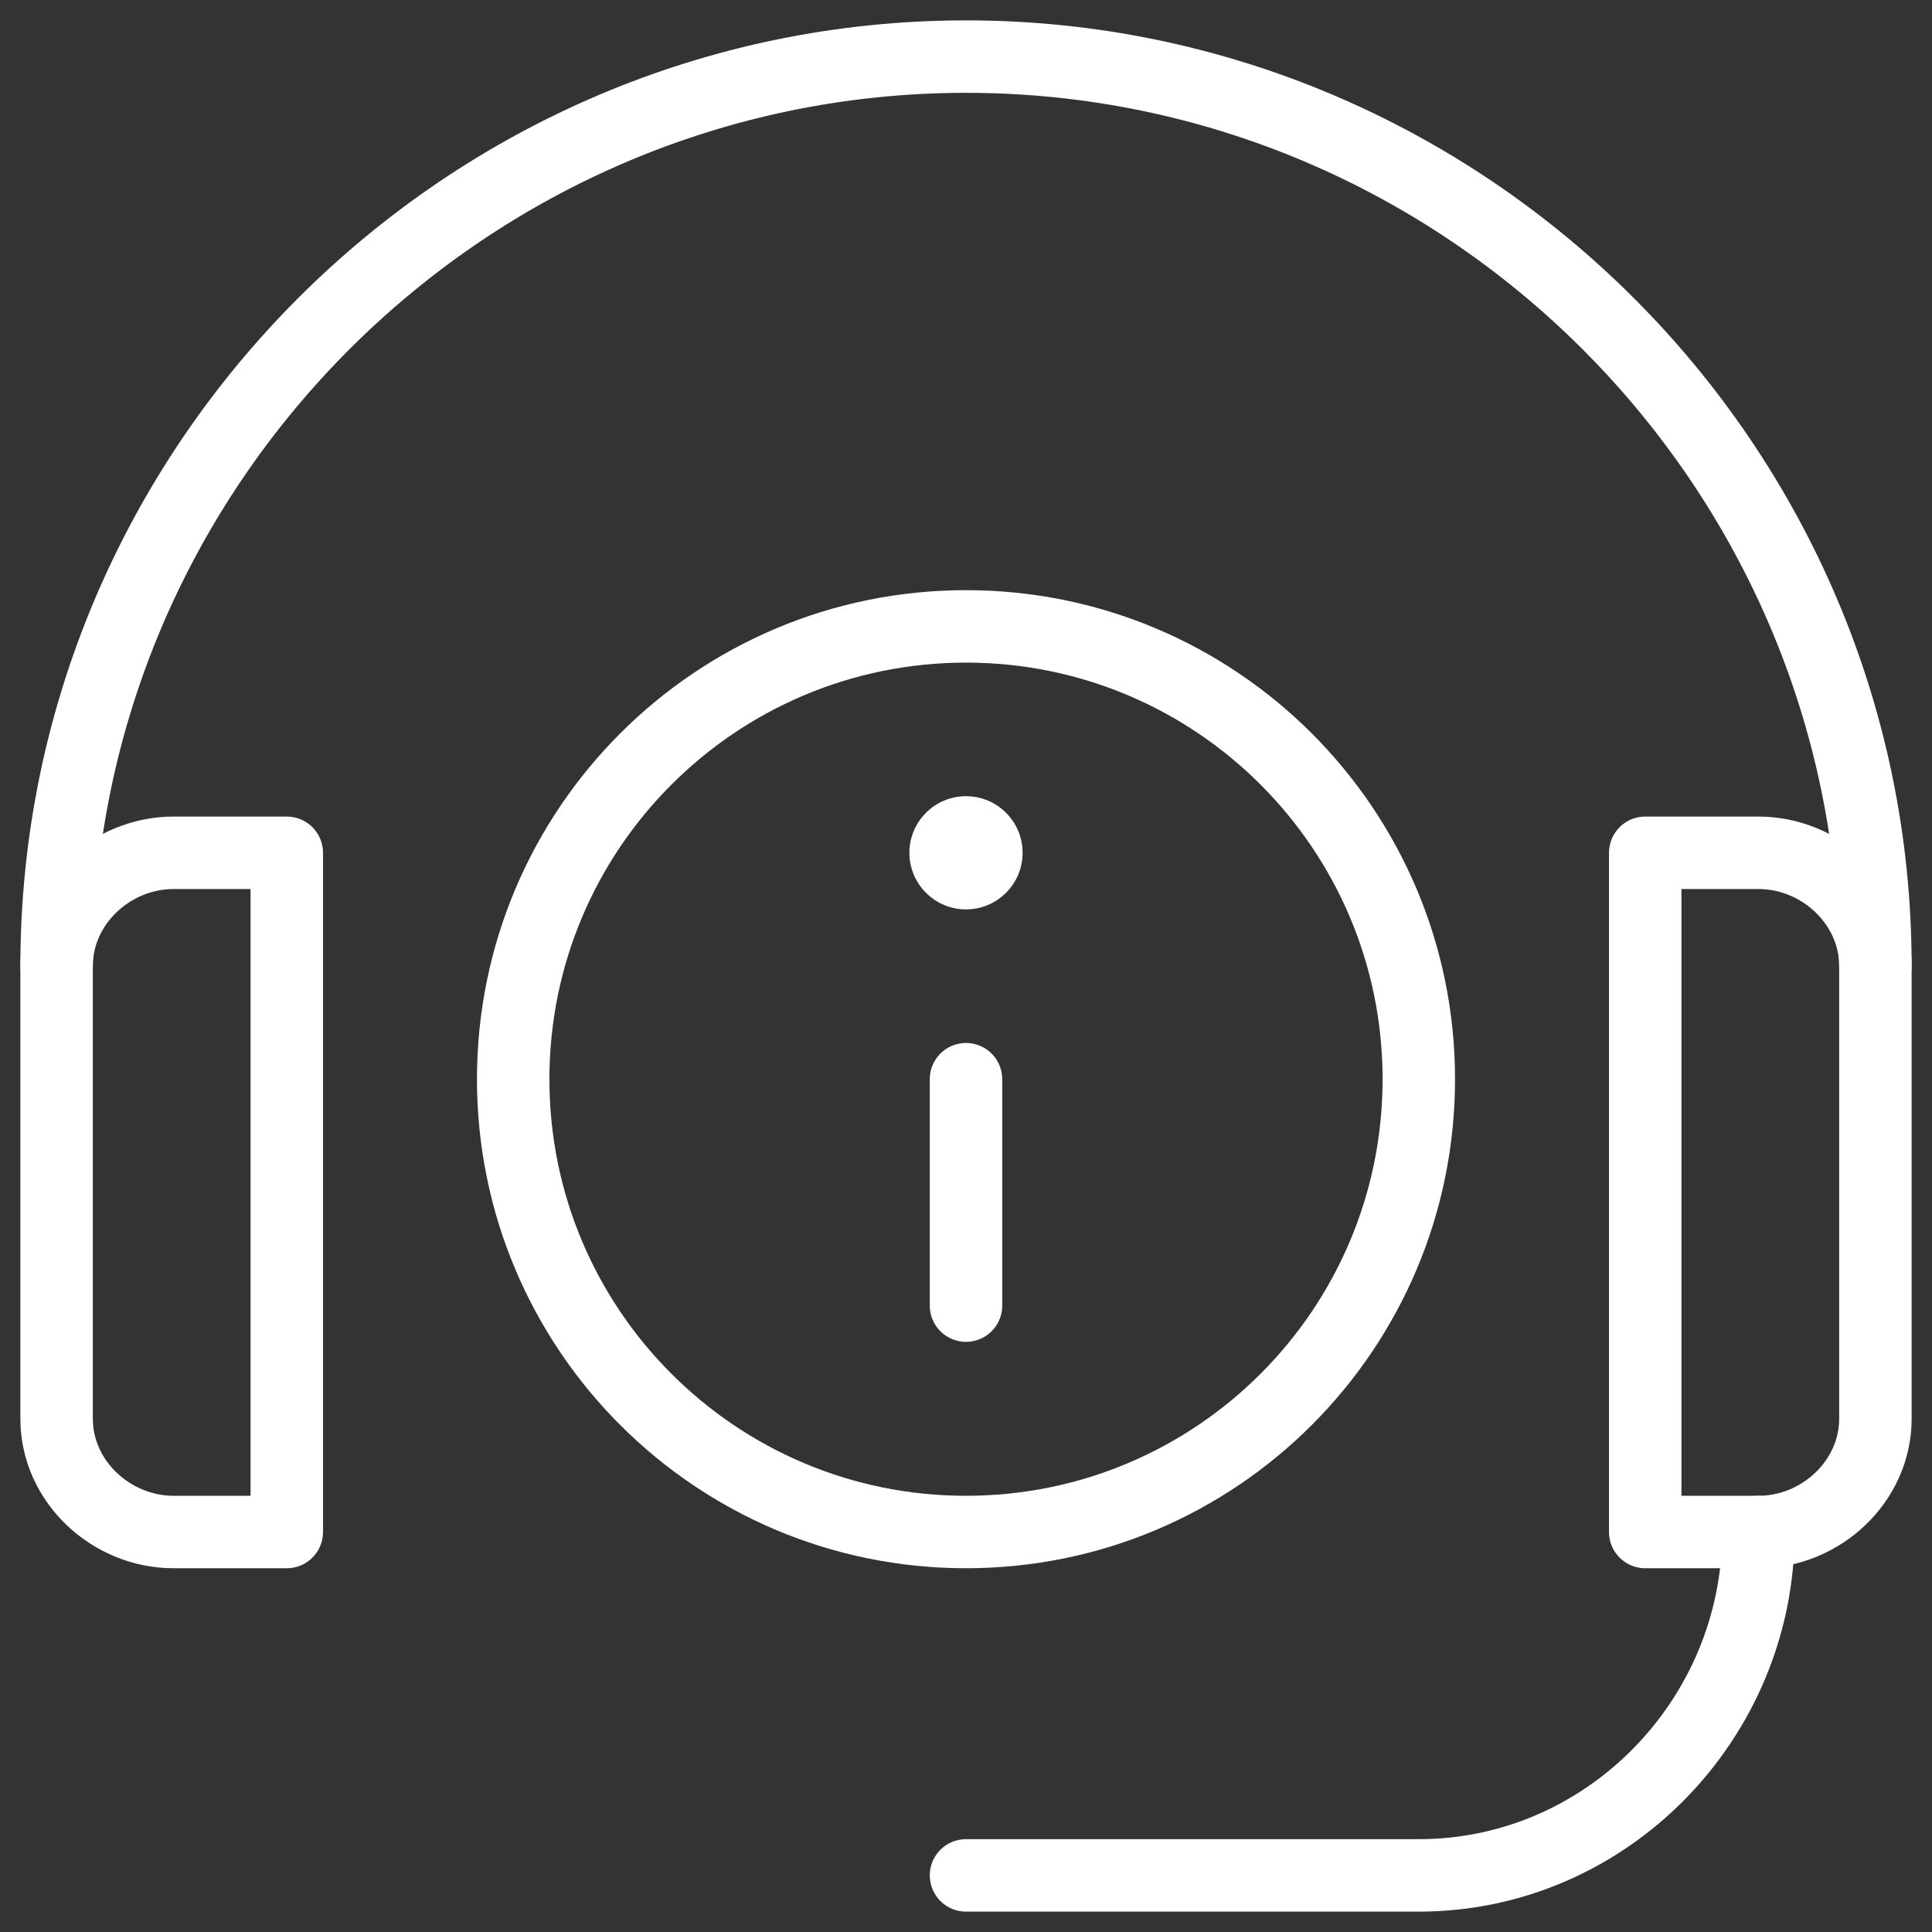
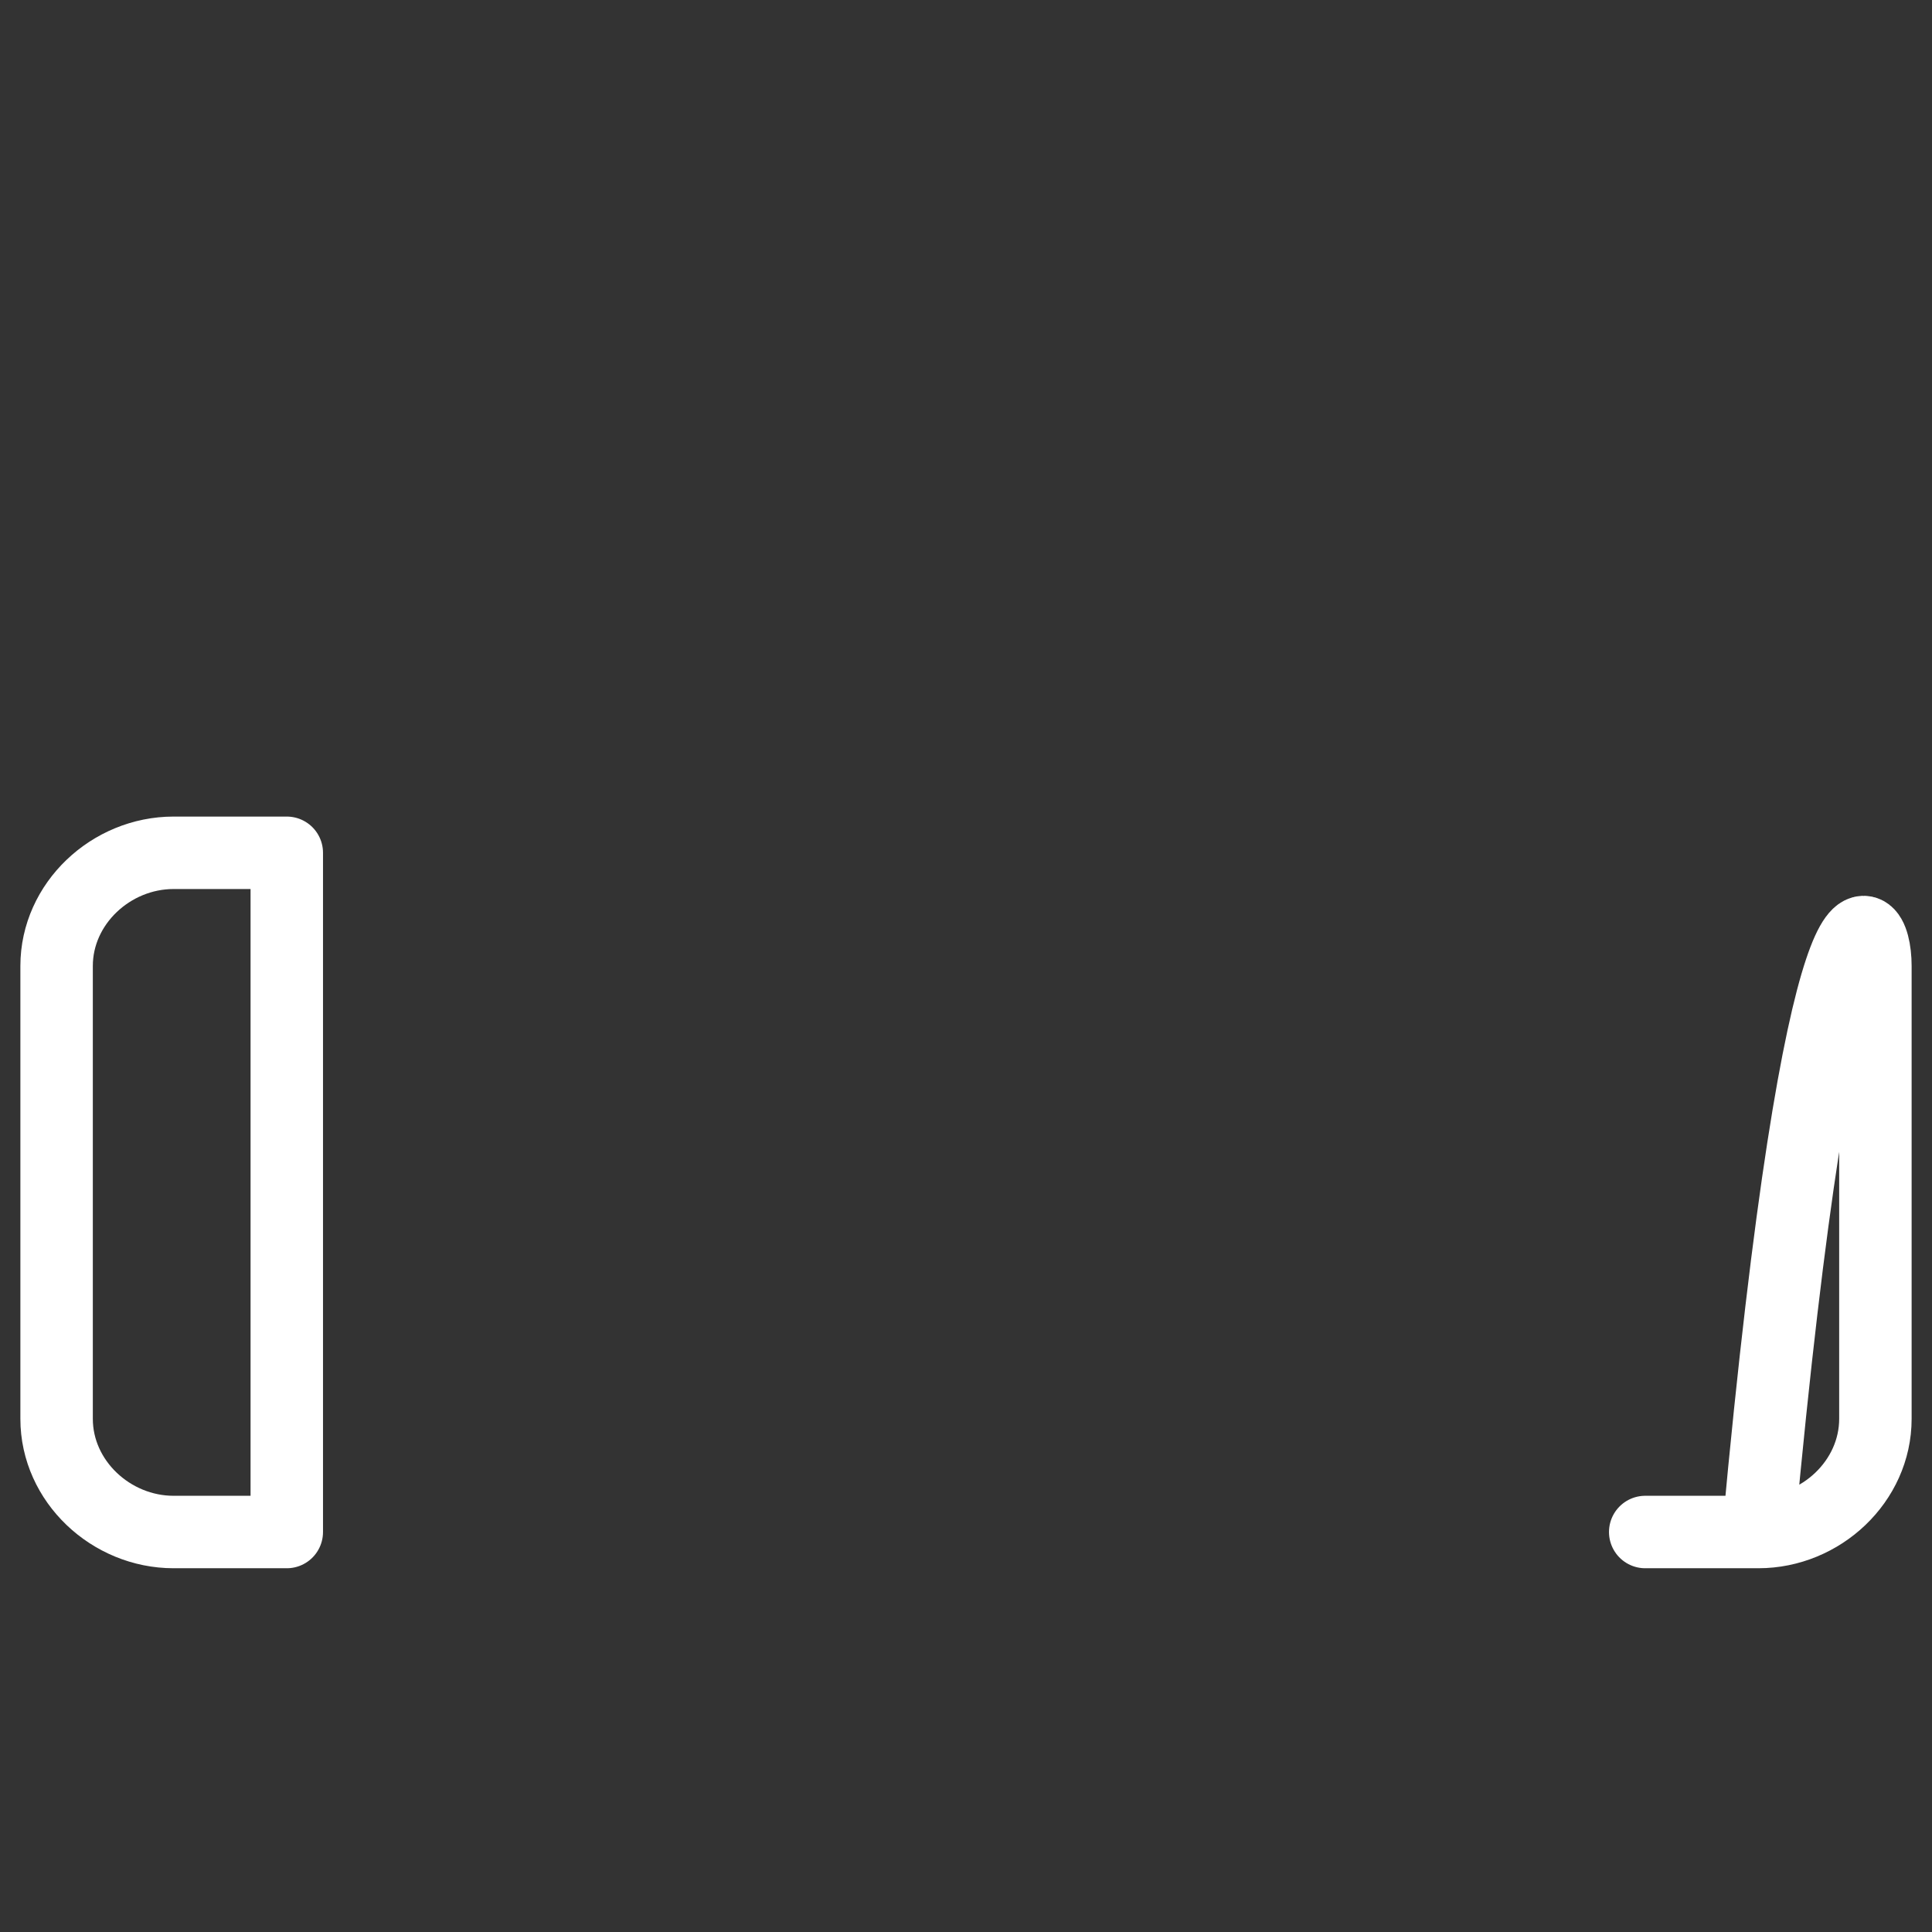
<svg xmlns="http://www.w3.org/2000/svg" width="64" height="64" viewBox="0 0 64 64" fill="none">
  <rect x="0" y="0" width="64" height="64" fill="#333333" stroke="none" />
  <g clip-path="url(#clip0_1055_7570)">
-     <path d="M58.25 50.75C58.25 56.963 53.213 62.125 47 62.125H32" stroke="white" stroke-width="2.4" stroke-miterlimit="10" stroke-linecap="round" stroke-linejoin="round" />
-     <path d="M47 35.75C47 44.034 40.284 50.75 32 50.75C23.716 50.75 17 44.034 17 35.75C17 27.466 23.716 20.75 32 20.75C40.284 20.75 47 27.466 47 35.75Z" stroke="white" stroke-width="2.4" stroke-miterlimit="10" stroke-linecap="round" stroke-linejoin="round" />
    <path d="M9.5 50.75H5.75C3.679 50.75 1.875 49.071 1.875 47V32C1.875 29.929 3.679 28.25 5.75 28.25H9.5V50.75Z" stroke="white" stroke-width="2.4" stroke-miterlimit="10" stroke-linecap="round" stroke-linejoin="round" />
-     <path d="M62.125 47C62.125 49.071 60.321 50.75 58.25 50.75H54.5V28.25H58.25C60.321 28.25 62.125 29.929 62.125 32V47Z" stroke="white" stroke-width="2.4" stroke-miterlimit="10" stroke-linecap="round" stroke-linejoin="round" />
-     <path d="M1.875 32C1.875 15.431 15.431 1.875 32 1.875C48.569 1.875 62.125 15.431 62.125 32" stroke="white" stroke-width="2.4" stroke-miterlimit="10" stroke-linecap="round" stroke-linejoin="round" />
-     <path d="M33.875 28.25C33.875 29.285 33.035 30.125 32 30.125C30.965 30.125 30.125 29.285 30.125 28.25C30.125 27.215 30.965 26.375 32 26.375C33.035 26.375 33.875 27.215 33.875 28.25Z" fill="white" />
-     <path d="M32 35.75V43.25" stroke="white" stroke-width="2.4" stroke-miterlimit="10" stroke-linecap="round" stroke-linejoin="round" />
+     <path d="M62.125 47C62.125 49.071 60.321 50.75 58.25 50.75H54.5H58.25C60.321 28.25 62.125 29.929 62.125 32V47Z" stroke="white" stroke-width="2.4" stroke-miterlimit="10" stroke-linecap="round" stroke-linejoin="round" />
  </g>
  <defs>
    <clipPath id="clip0_1055_7570">
      <rect width="64" height="64" fill="white" />
    </clipPath>
  </defs>
</svg>